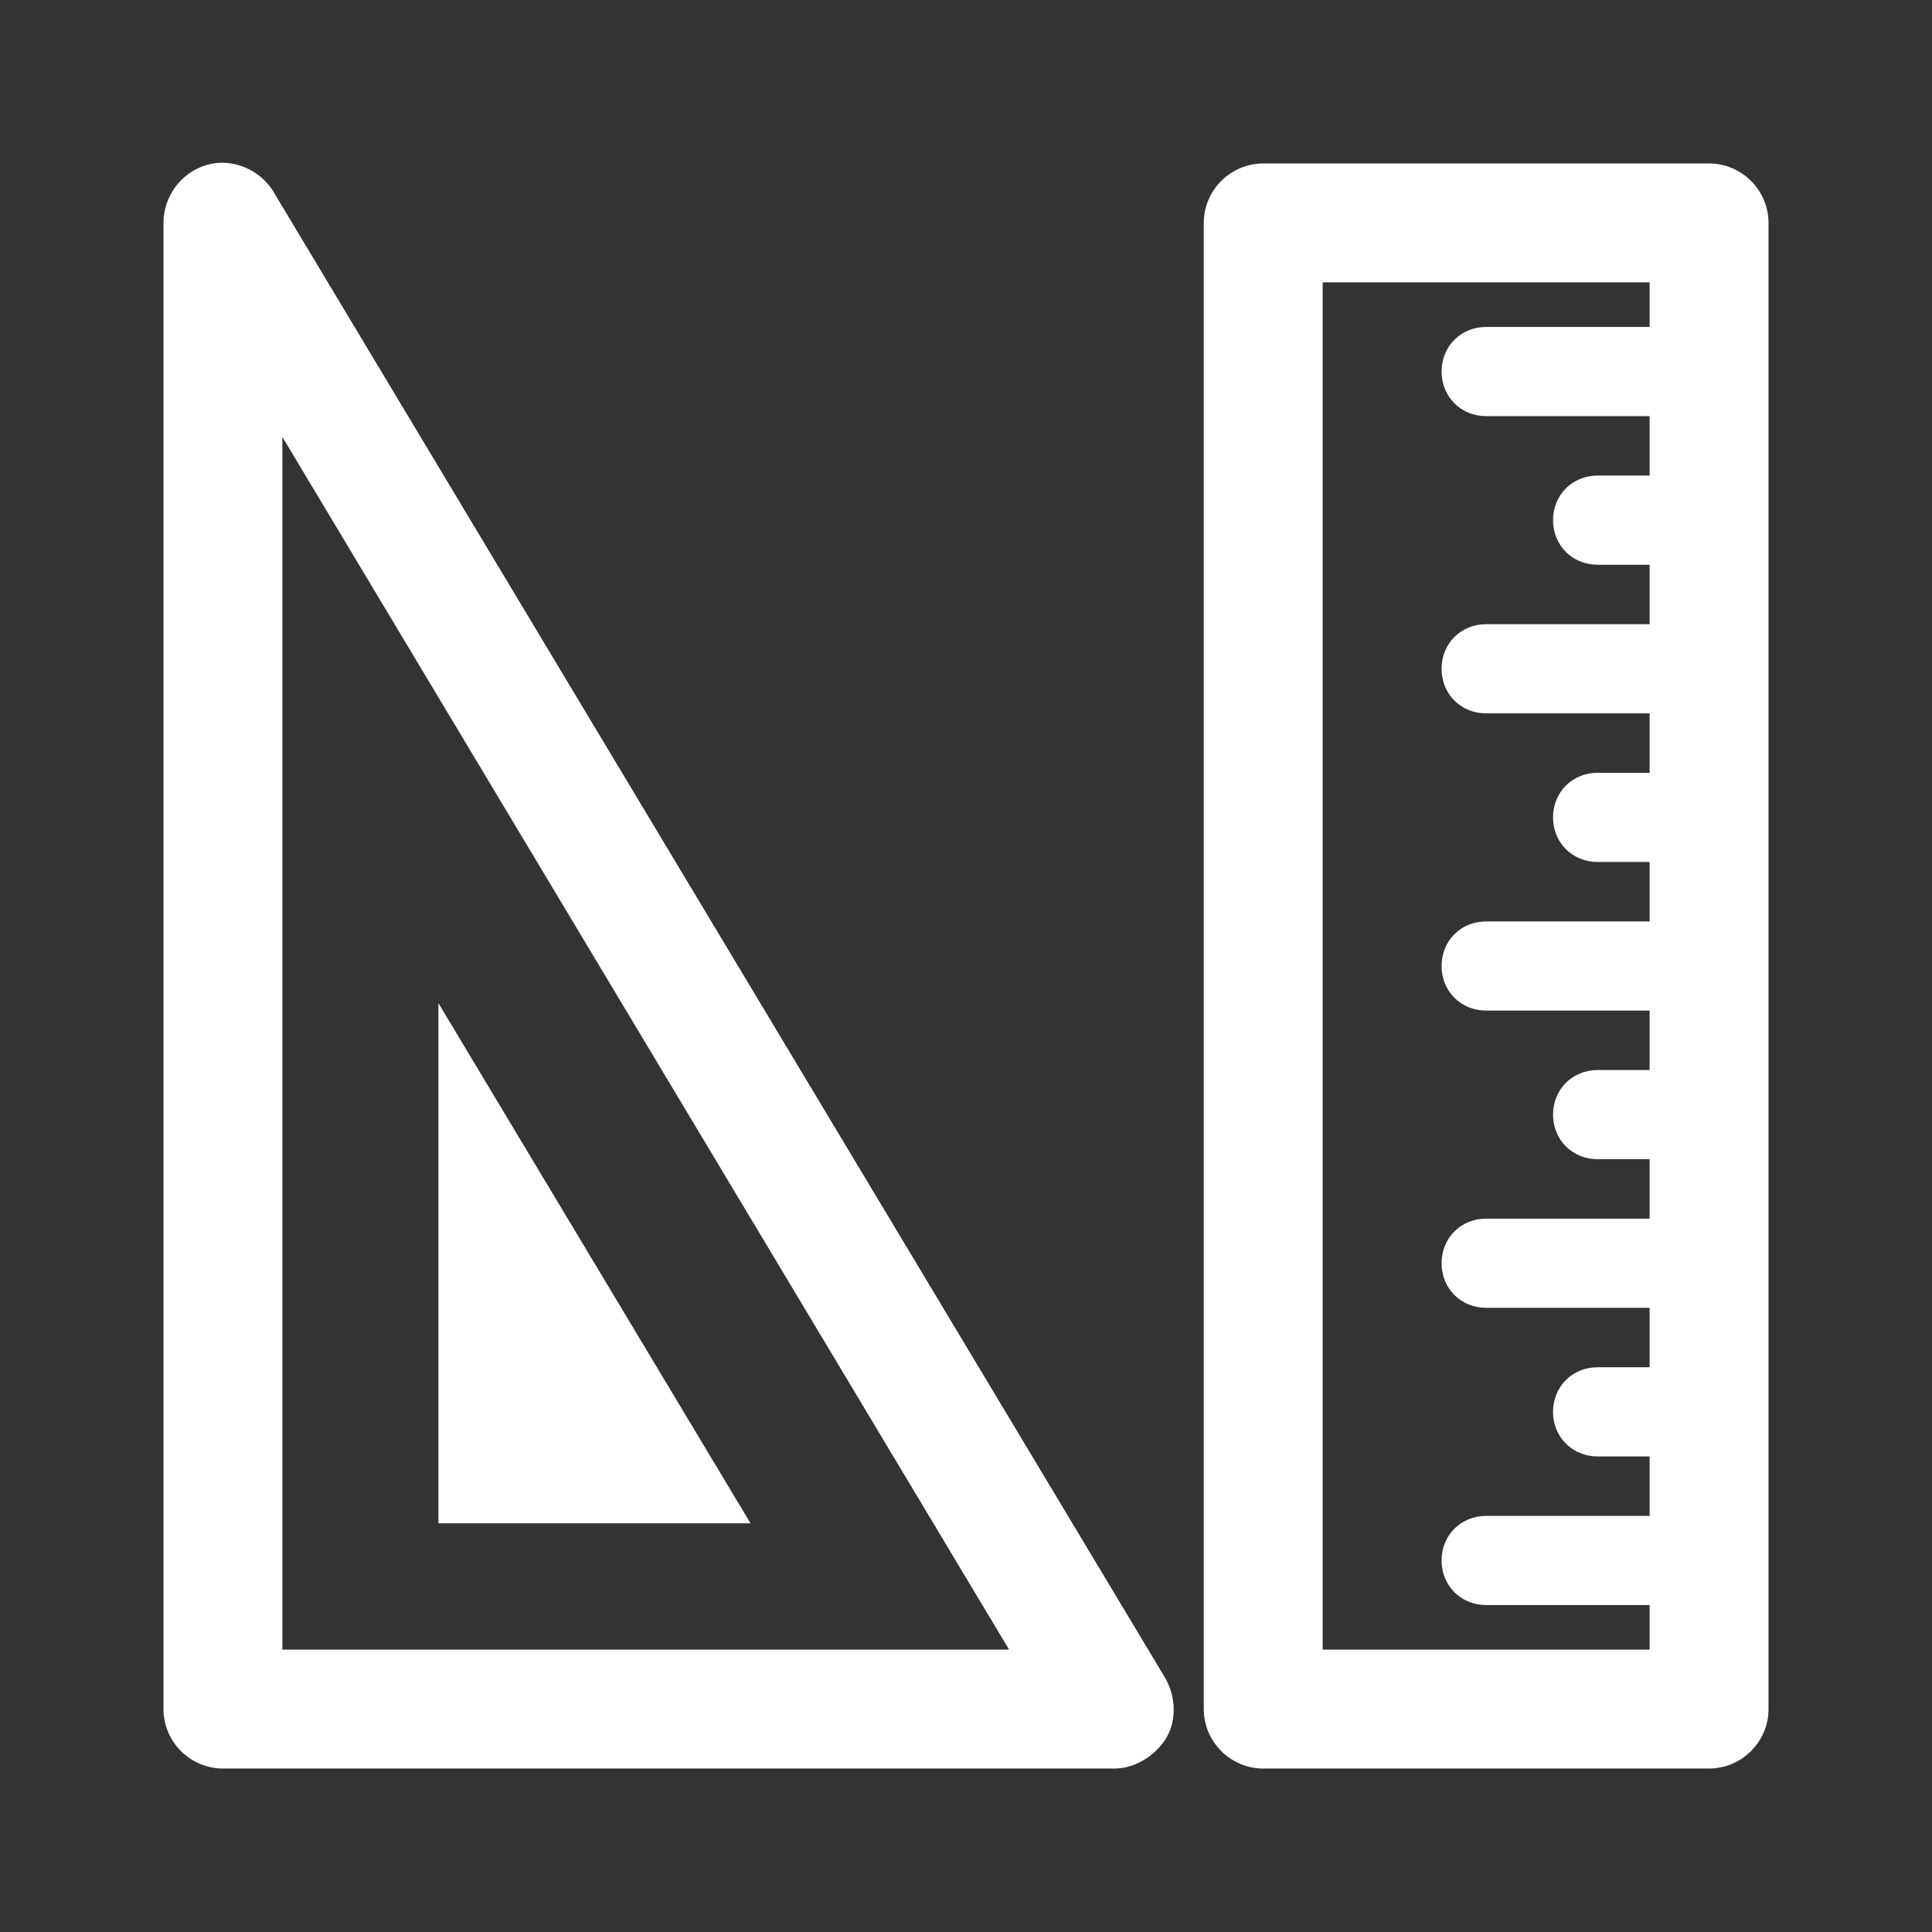
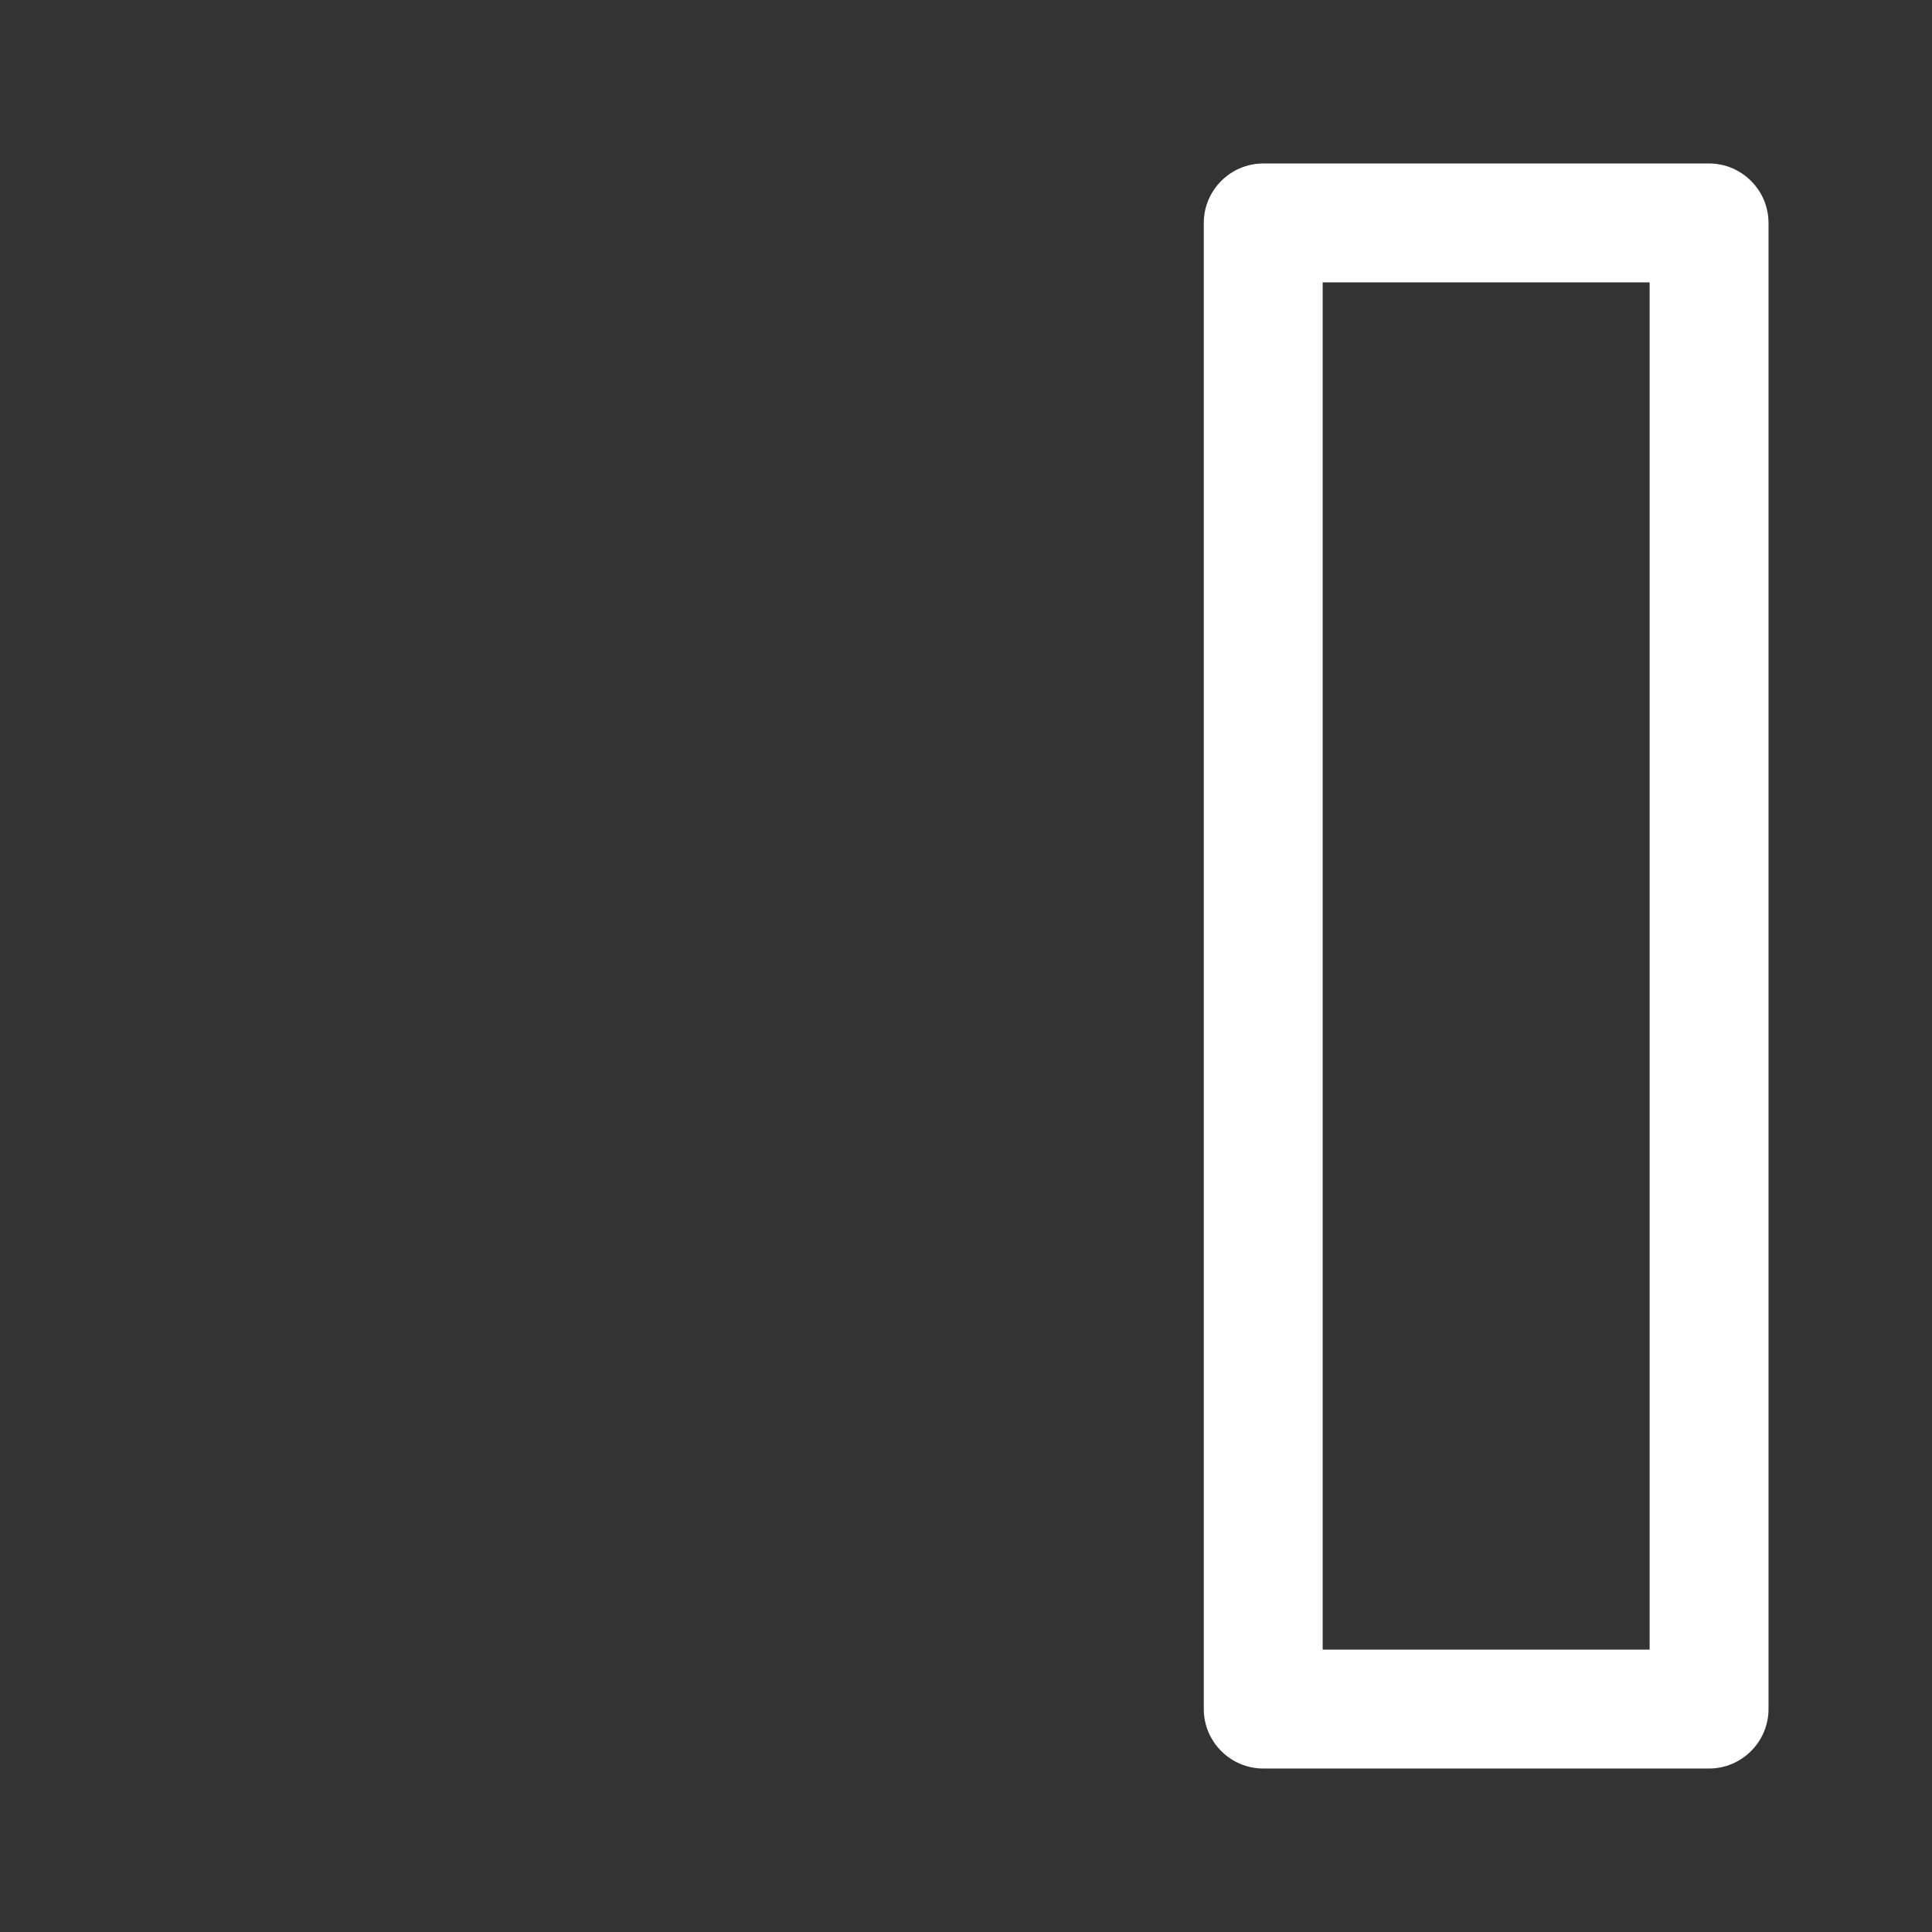
<svg xmlns="http://www.w3.org/2000/svg" t="1703572420574" class="icon" viewBox="0 0 1024 1024" version="1.1" p-id="2514" width="200" height="200">
  <rect x="0" y="0" width="1024" height="1024" fill="#333333" stroke="none" />
  <path d="M905.846 937.354H669.538c-17.329 0-31.508-14.178-31.508-31.508V118.154c0-17.329 14.178-31.508 31.508-31.508h236.308c17.329 0 31.508 14.178 31.508 31.508v787.692c0 17.329-14.178 31.508-31.508 31.508z m-204.8-63.015h173.292V149.662H701.046v724.677z" fill="#ffffff" p-id="2515" />
-   <path d="M905.846 220.554h-118.154c-13.391 0-23.631-10.24-23.631-23.631s10.24-23.631 23.631-23.631h118.154c13.391 0 23.631 10.24 23.631 23.631s-10.24 23.631-23.631 23.631zM905.846 299.323h-59.077c-13.391 0-23.631-10.24-23.631-23.631s10.24-23.631 23.631-23.631h59.077c13.391 0 23.631 10.24 23.631 23.631s-10.24 23.631-23.631 23.631zM905.846 378.092h-118.154c-13.391 0-23.631-10.24-23.631-23.631s10.24-23.631 23.631-23.631h118.154c13.391 0 23.631 10.24 23.631 23.631s-10.24 23.631-23.631 23.631zM905.846 456.862h-59.077c-13.391 0-23.631-10.24-23.631-23.631s10.24-23.631 23.631-23.631h59.077c13.391 0 23.631 10.24 23.631 23.631s-10.24 23.631-23.631 23.631zM905.846 535.631h-118.154c-13.391 0-23.631-10.24-23.631-23.631s10.24-23.631 23.631-23.631h118.154c13.391 0 23.631 10.24 23.631 23.631s-10.24 23.631-23.631 23.631zM905.846 614.4h-59.077c-13.391 0-23.631-10.24-23.631-23.631s10.24-23.631 23.631-23.631h59.077c13.391 0 23.631 10.24 23.631 23.631s-10.24 23.631-23.631 23.631zM905.846 693.169h-118.154c-13.391 0-23.631-10.24-23.631-23.631s10.24-23.631 23.631-23.631h118.154c13.391 0 23.631 10.24 23.631 23.631s-10.24 23.631-23.631 23.631zM905.846 771.938h-59.077c-13.391 0-23.631-10.24-23.631-23.631s10.24-23.631 23.631-23.631h59.077c13.391 0 23.631 10.24 23.631 23.631s-10.24 23.631-23.631 23.631zM905.846 850.708h-118.154c-13.391 0-23.631-10.24-23.631-23.631s10.24-23.631 23.631-23.631h118.154c13.391 0 23.631 10.24 23.631 23.631s-10.24 23.631-23.631 23.631z" fill="#ffffff" p-id="2516" />
-   <path d="M590.769 937.354H118.154c-17.329 0-31.508-14.178-31.508-31.508V118.154c0-14.178 9.452-26.782 22.843-30.72s28.357 2.363 35.446 14.178l472.615 787.692c5.514 9.452 6.302 22.055 0.788 31.508S601.797 937.354 590.769 937.354z m-441.108-63.015h385.182L149.662 231.582V874.338z" fill="#ffffff" p-id="2517" />
-   <path d="M397.785 807.385h-165.415v-275.692z" fill="#ffffff" p-id="2518" />
</svg>